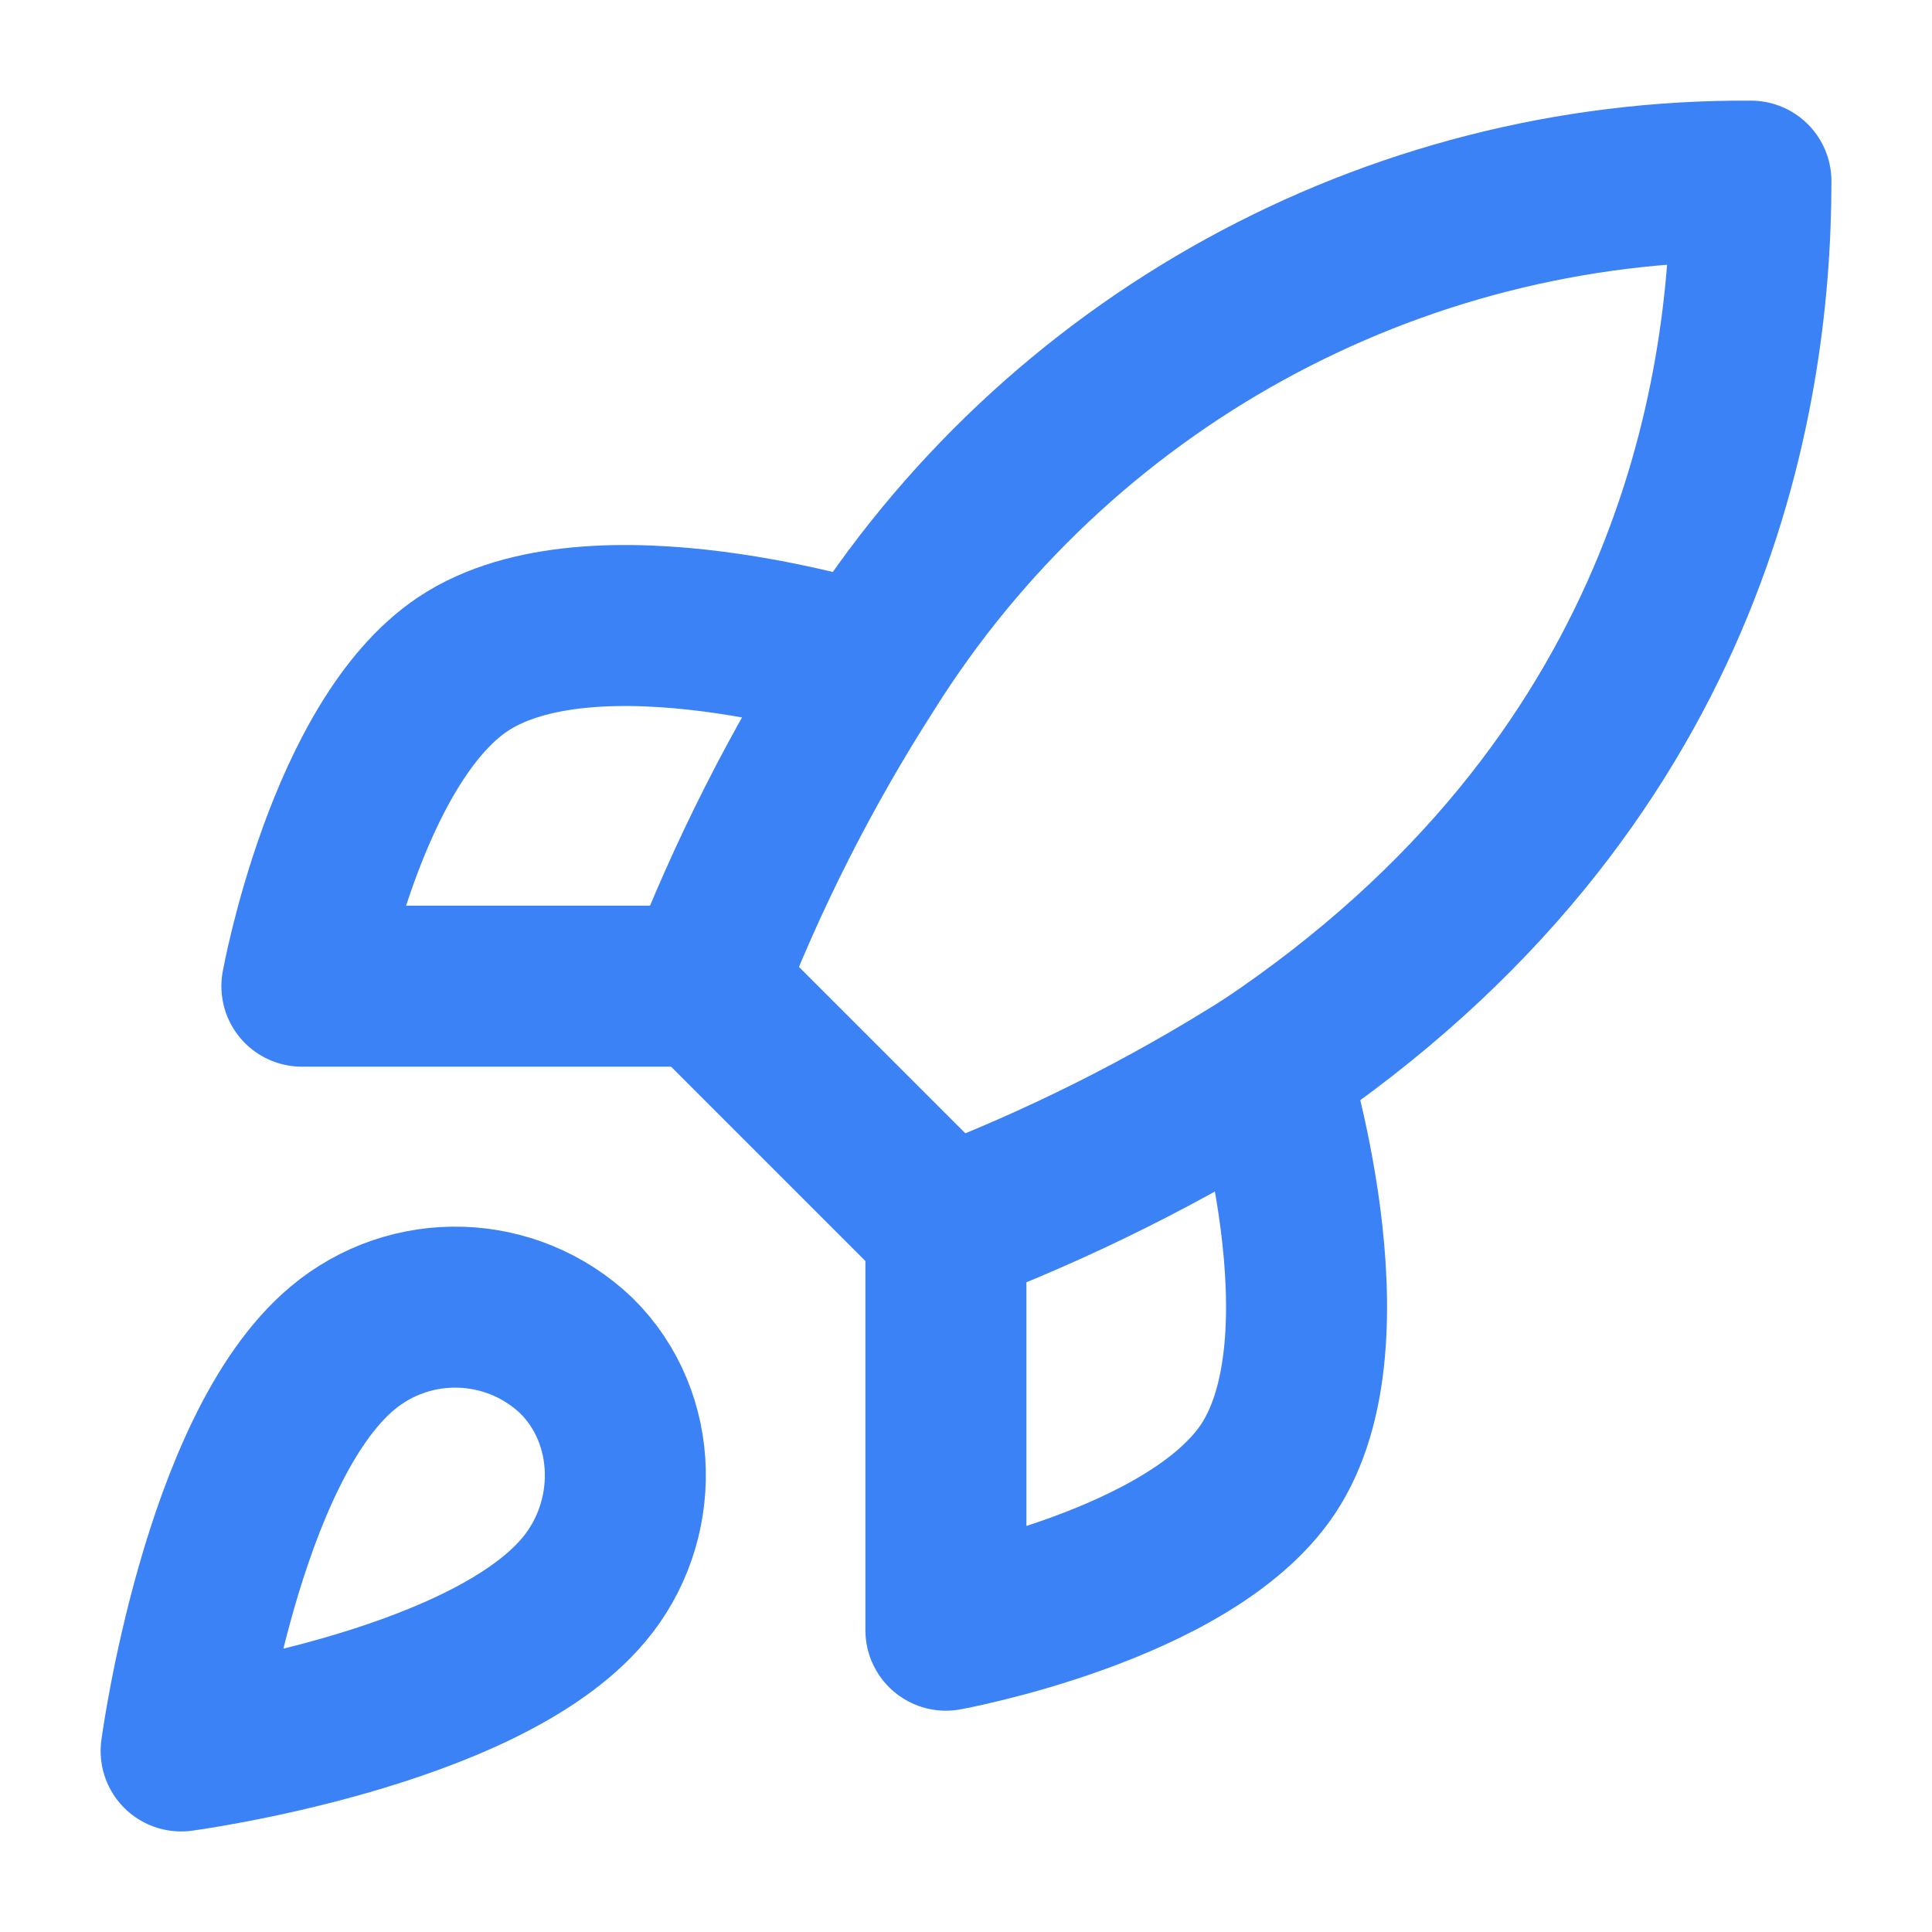
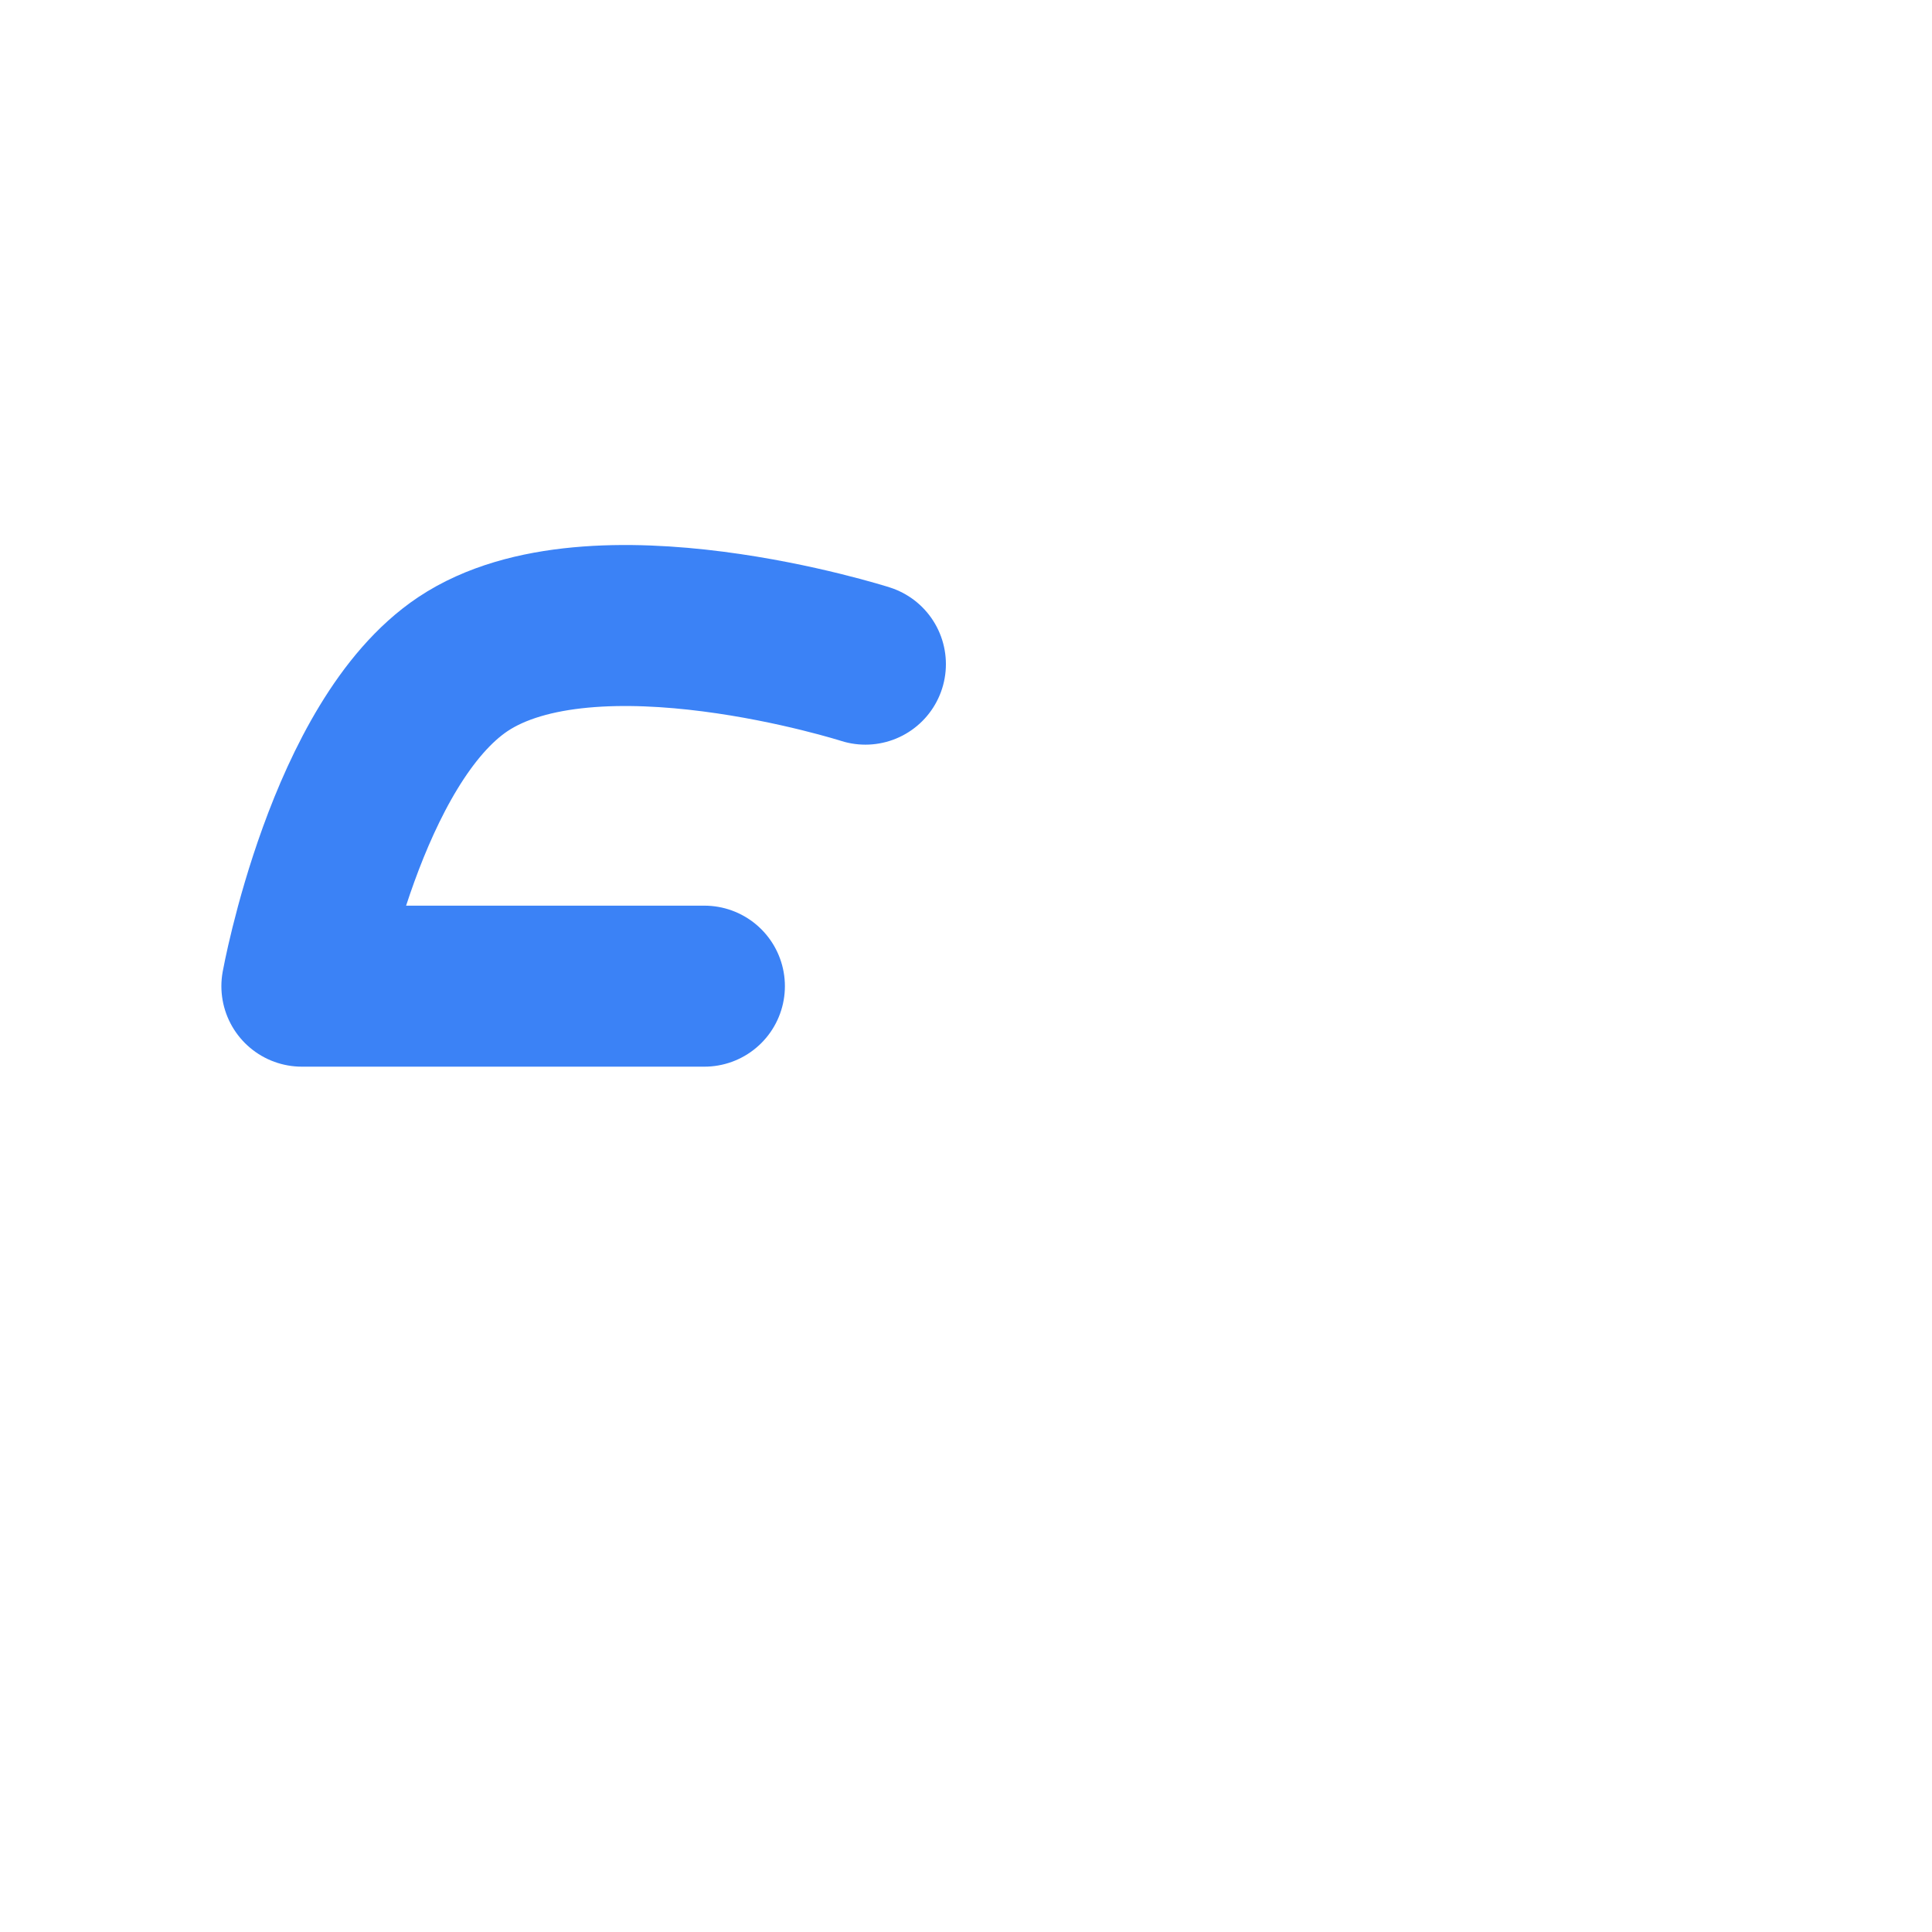
<svg xmlns="http://www.w3.org/2000/svg" version="1.1" width="24" height="24" viewBox="0,0,256,256">
  <g fill="none" fill-rule="nonzero" stroke="#3b82f6" stroke-width="2" stroke-linecap="round" stroke-linejoin="round" stroke-miterlimit="10" stroke-dasharray="" stroke-dashoffset="0" font-family="none" font-weight="none" font-size="none" text-anchor="none" style="mix-blend-mode: normal">
    <g transform="translate(-2.667,2.668) scale(10.667,10.667)">
-       <path d="M4.5,16.5c-1.5,1.26 -2,5 -2,5c0,0 3.74,-0.5 5,-2c0.71,-0.84 0.7,-2.13 -0.09,-2.91c-0.805,-0.768 -2.059,-0.807 -2.91,-0.09z" />
-       <path d="M12,15l-3,-3c0.532,-1.381 1.202,-2.704 2,-3.95c2.369,-3.788 6.532,-6.078 11,-6.05c0,2.72 -0.78,7.5 -6,11c-1.263,0.799 -2.603,1.469 -4,2z" />
      <path d="M9,12h-5c0,0 0.55,-3.03 2,-4c1.62,-1.08 5,0 5,0" />
-       <path d="M12,15v5c0,0 3.03,-0.55 4,-2c1.08,-1.62 0,-5 0,-5" />
    </g>
  </g>
</svg>